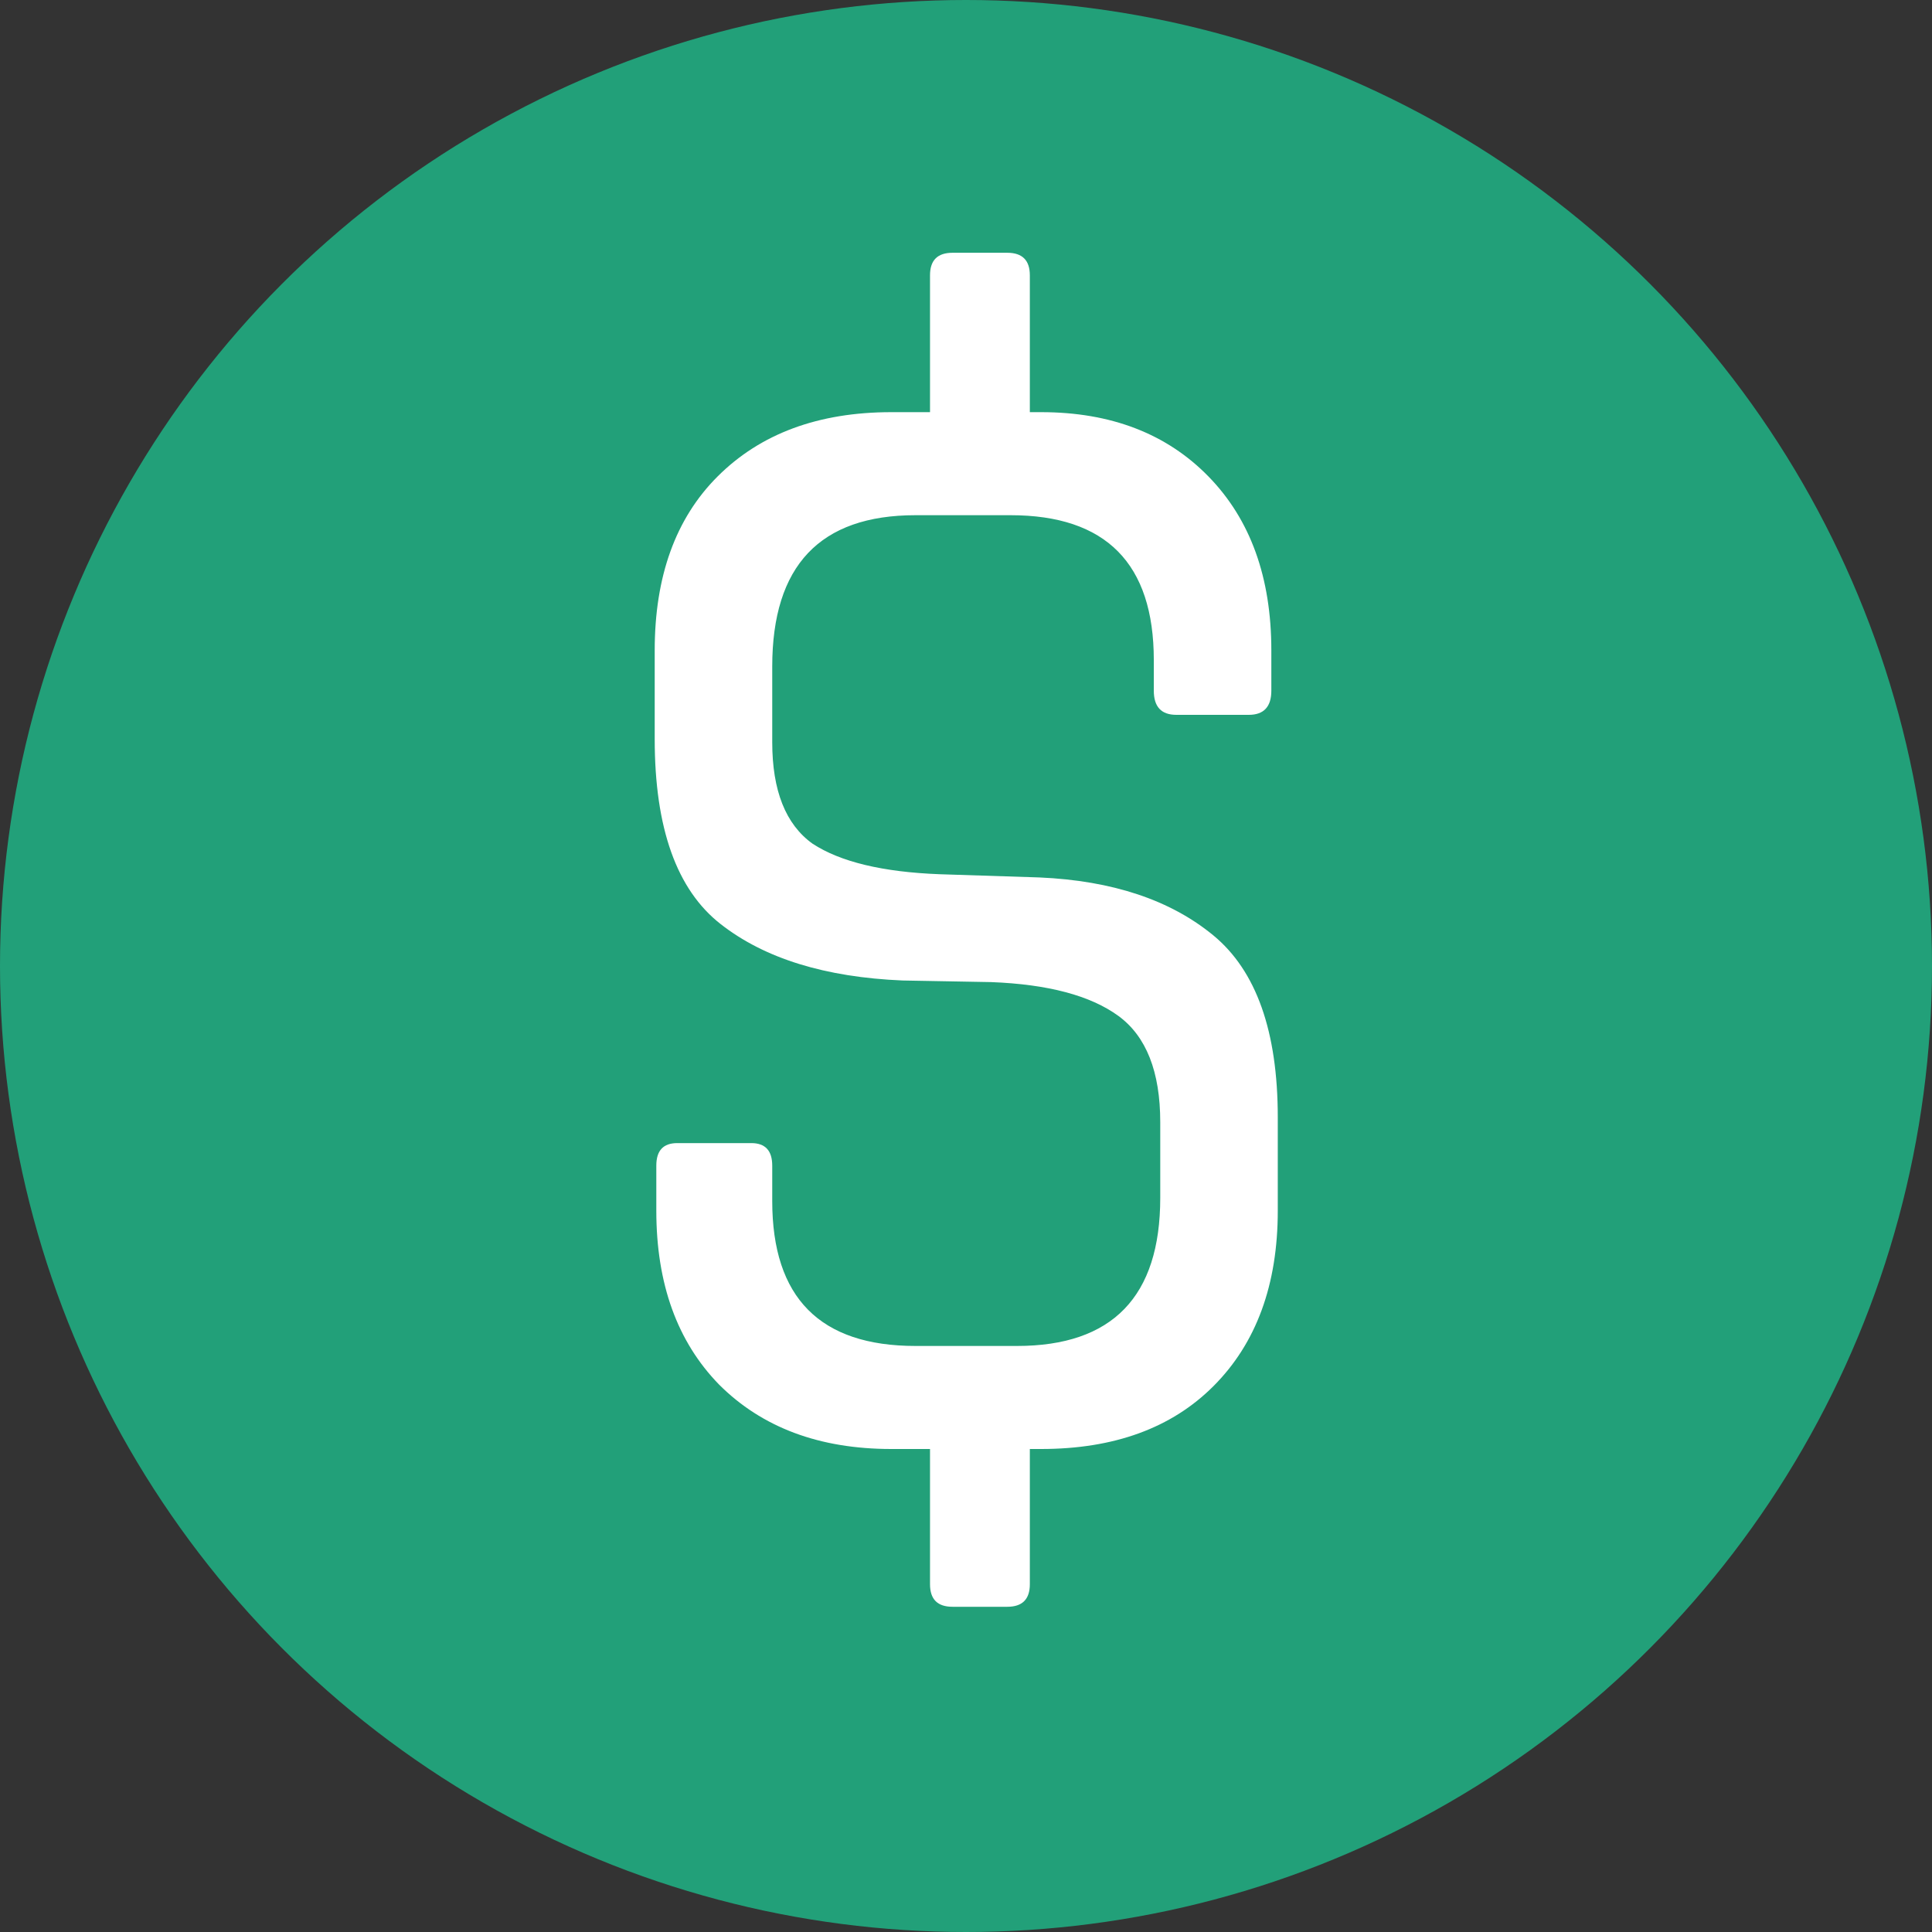
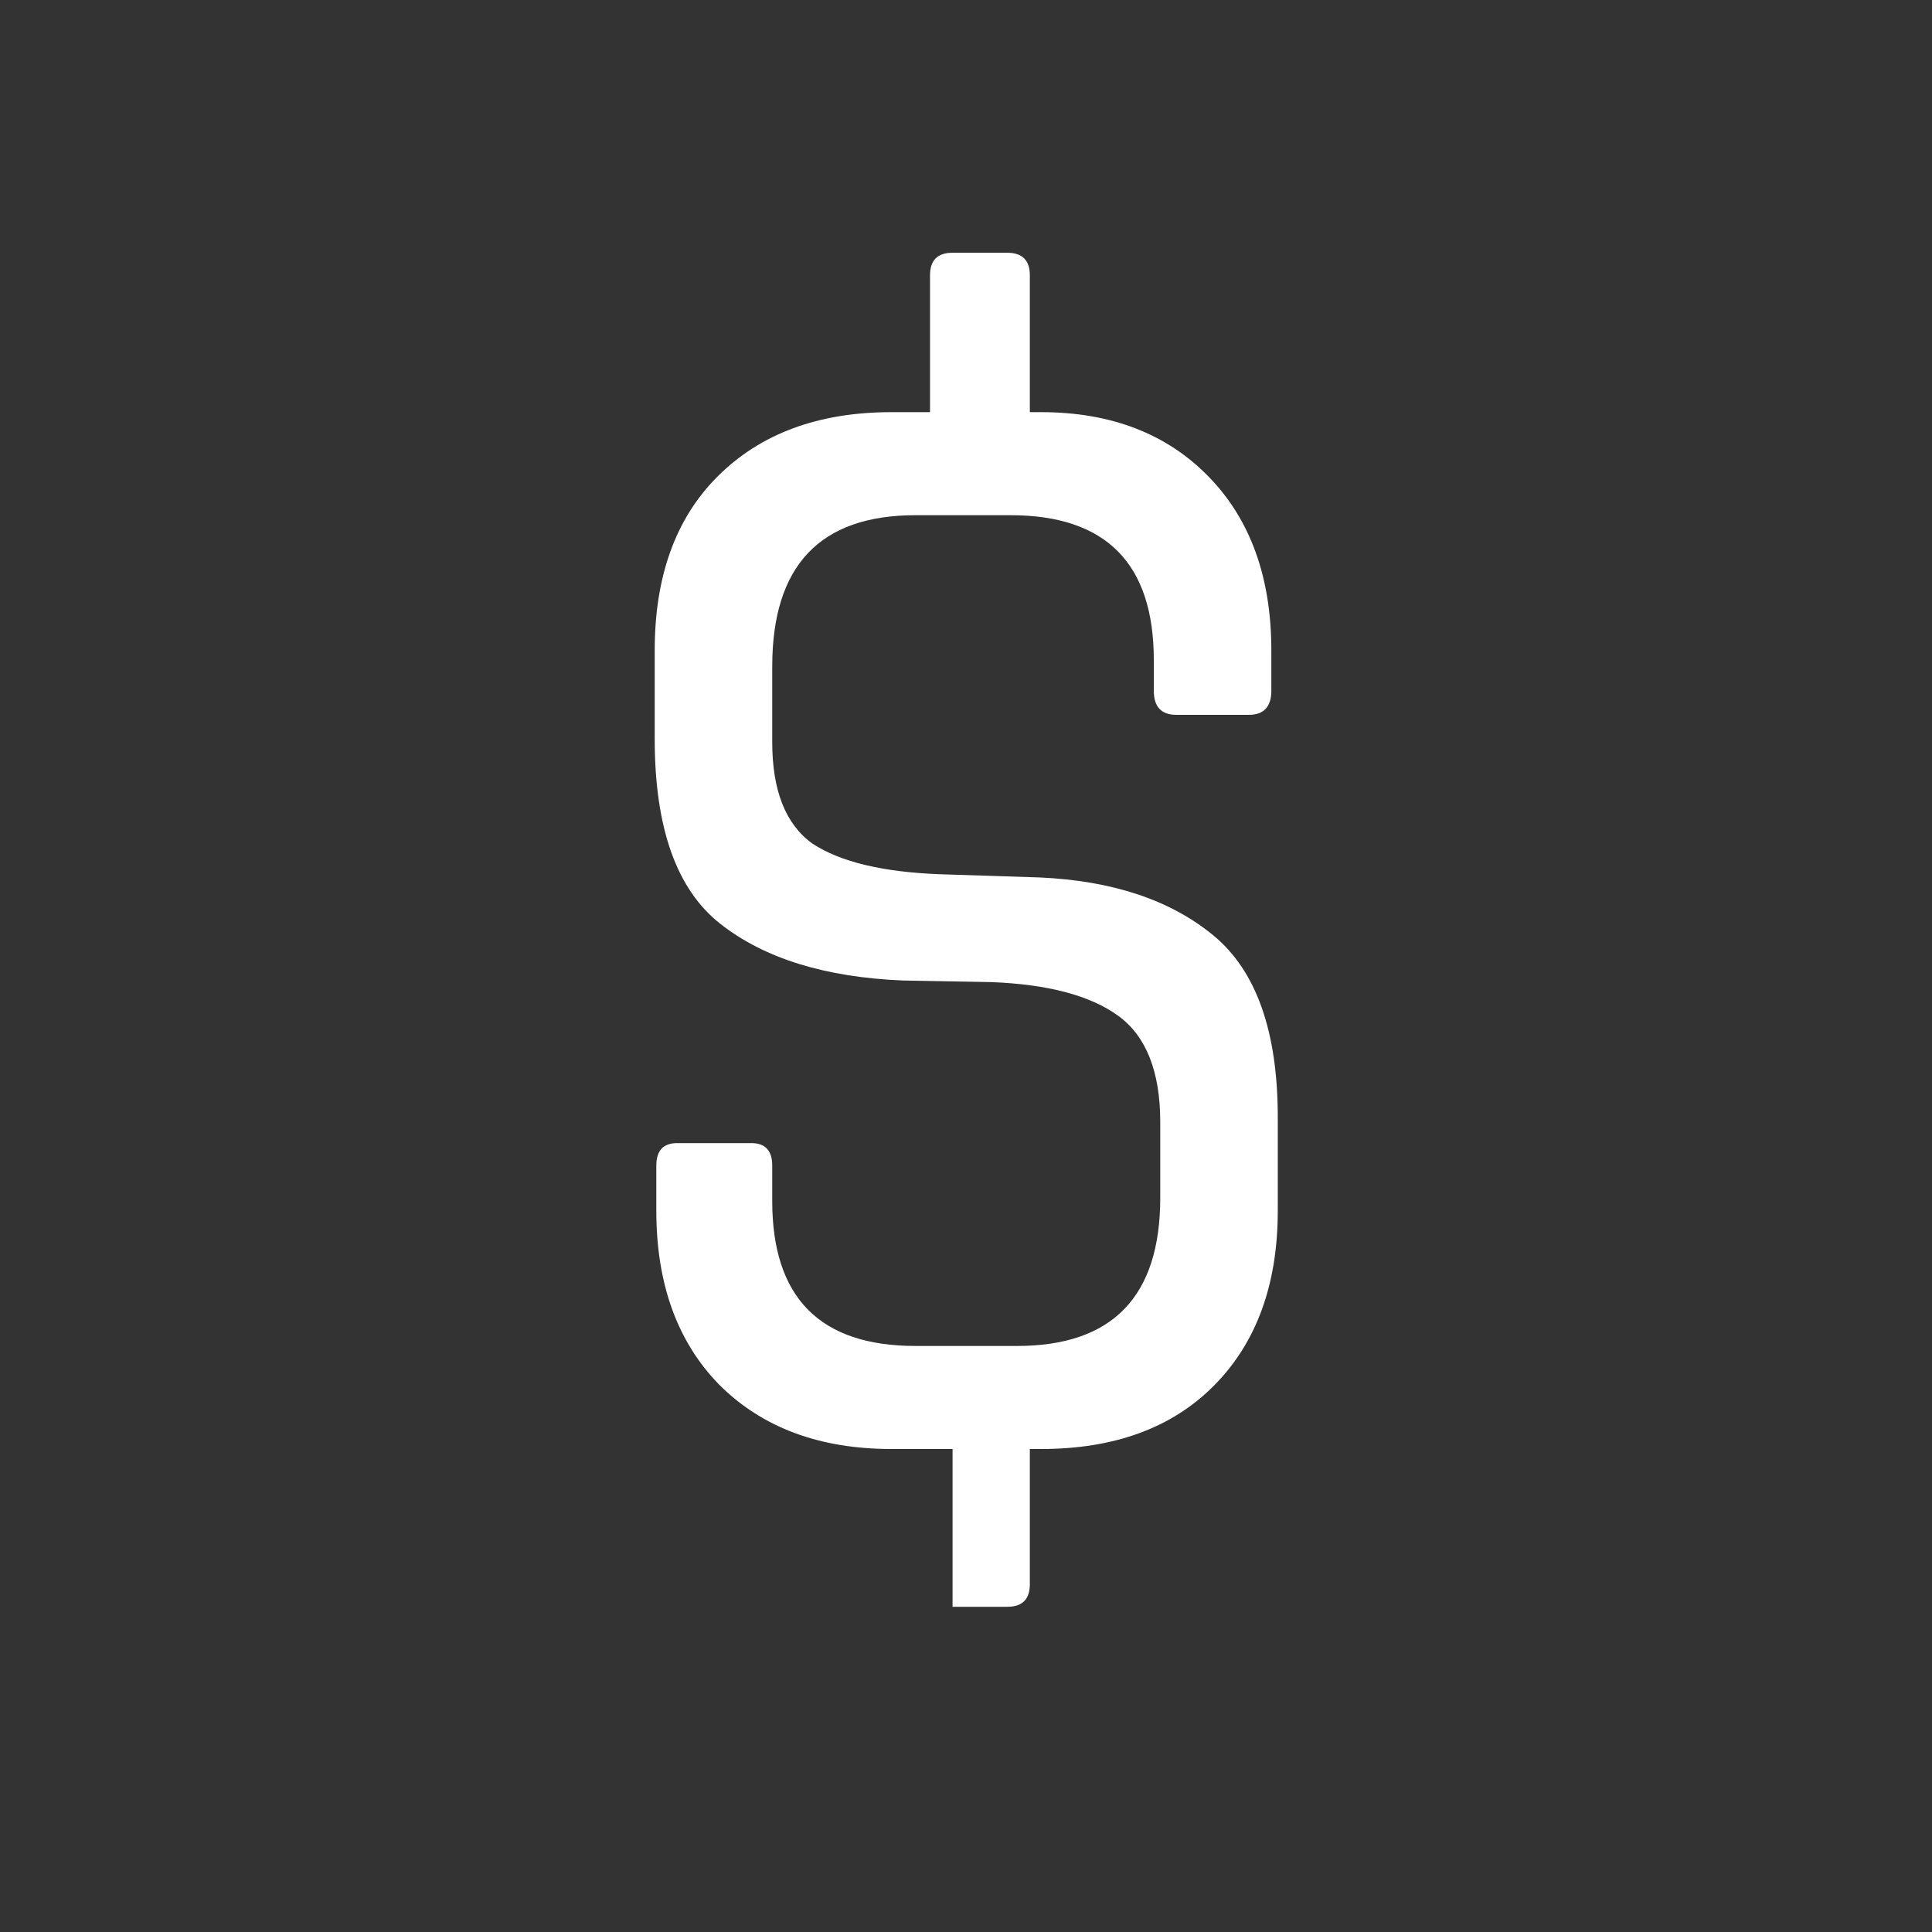
<svg xmlns="http://www.w3.org/2000/svg" width="24" height="24" viewBox="0 0 24 24" fill="none">
  <rect x="0" y="0" width="24" height="24" fill="#333333" stroke="none" />
-   <circle cx="12" cy="12" r="12" fill="#22A079" />
-   <path d="M12.513 19.96H11.833C11.646 19.96 11.553 19.867 11.553 19.68V18H11.073C10.179 18 9.466 17.733 8.933 17.2C8.413 16.667 8.153 15.947 8.153 15.04V14.48C8.153 14.293 8.239 14.2 8.413 14.2H9.333C9.506 14.2 9.593 14.293 9.593 14.48V14.92C9.593 16.12 10.186 16.72 11.373 16.72H12.633C13.819 16.72 14.413 16.107 14.413 14.88V13.94C14.413 13.313 14.239 12.873 13.893 12.62C13.546 12.367 13.019 12.227 12.313 12.2L11.213 12.18C10.253 12.14 9.499 11.907 8.953 11.48C8.406 11.053 8.133 10.287 8.133 9.18V8.08C8.133 7.16 8.393 6.44 8.913 5.92C9.446 5.387 10.166 5.12 11.073 5.12H11.553V3.42C11.553 3.233 11.646 3.14 11.833 3.14H12.513C12.699 3.14 12.793 3.233 12.793 3.42V5.12H12.933C13.799 5.12 14.493 5.387 15.013 5.92C15.533 6.453 15.793 7.173 15.793 8.08V8.58C15.793 8.78 15.699 8.88 15.513 8.88H14.613C14.426 8.88 14.333 8.78 14.333 8.58V8.2C14.333 7 13.739 6.4 12.553 6.4H11.373C10.186 6.4 9.593 7.027 9.593 8.28V9.22C9.593 9.82 9.759 10.24 10.093 10.48C10.439 10.707 10.966 10.833 11.673 10.86L12.913 10.9C13.819 10.94 14.539 11.18 15.073 11.62C15.606 12.06 15.873 12.813 15.873 13.88V15.04C15.873 15.96 15.606 16.687 15.073 17.22C14.553 17.74 13.839 18 12.933 18H12.793V19.68C12.793 19.867 12.699 19.96 12.513 19.96Z" fill="white" />
+   <path d="M12.513 19.96H11.833V18H11.073C10.179 18 9.466 17.733 8.933 17.2C8.413 16.667 8.153 15.947 8.153 15.04V14.48C8.153 14.293 8.239 14.2 8.413 14.2H9.333C9.506 14.2 9.593 14.293 9.593 14.48V14.92C9.593 16.12 10.186 16.72 11.373 16.72H12.633C13.819 16.72 14.413 16.107 14.413 14.88V13.94C14.413 13.313 14.239 12.873 13.893 12.62C13.546 12.367 13.019 12.227 12.313 12.2L11.213 12.18C10.253 12.14 9.499 11.907 8.953 11.48C8.406 11.053 8.133 10.287 8.133 9.18V8.08C8.133 7.16 8.393 6.44 8.913 5.92C9.446 5.387 10.166 5.12 11.073 5.12H11.553V3.42C11.553 3.233 11.646 3.14 11.833 3.14H12.513C12.699 3.14 12.793 3.233 12.793 3.42V5.12H12.933C13.799 5.12 14.493 5.387 15.013 5.92C15.533 6.453 15.793 7.173 15.793 8.08V8.58C15.793 8.78 15.699 8.88 15.513 8.88H14.613C14.426 8.88 14.333 8.78 14.333 8.58V8.2C14.333 7 13.739 6.4 12.553 6.4H11.373C10.186 6.4 9.593 7.027 9.593 8.28V9.22C9.593 9.82 9.759 10.24 10.093 10.48C10.439 10.707 10.966 10.833 11.673 10.86L12.913 10.9C13.819 10.94 14.539 11.18 15.073 11.62C15.606 12.06 15.873 12.813 15.873 13.88V15.04C15.873 15.96 15.606 16.687 15.073 17.22C14.553 17.74 13.839 18 12.933 18H12.793V19.68C12.793 19.867 12.699 19.96 12.513 19.96Z" fill="white" />
</svg>